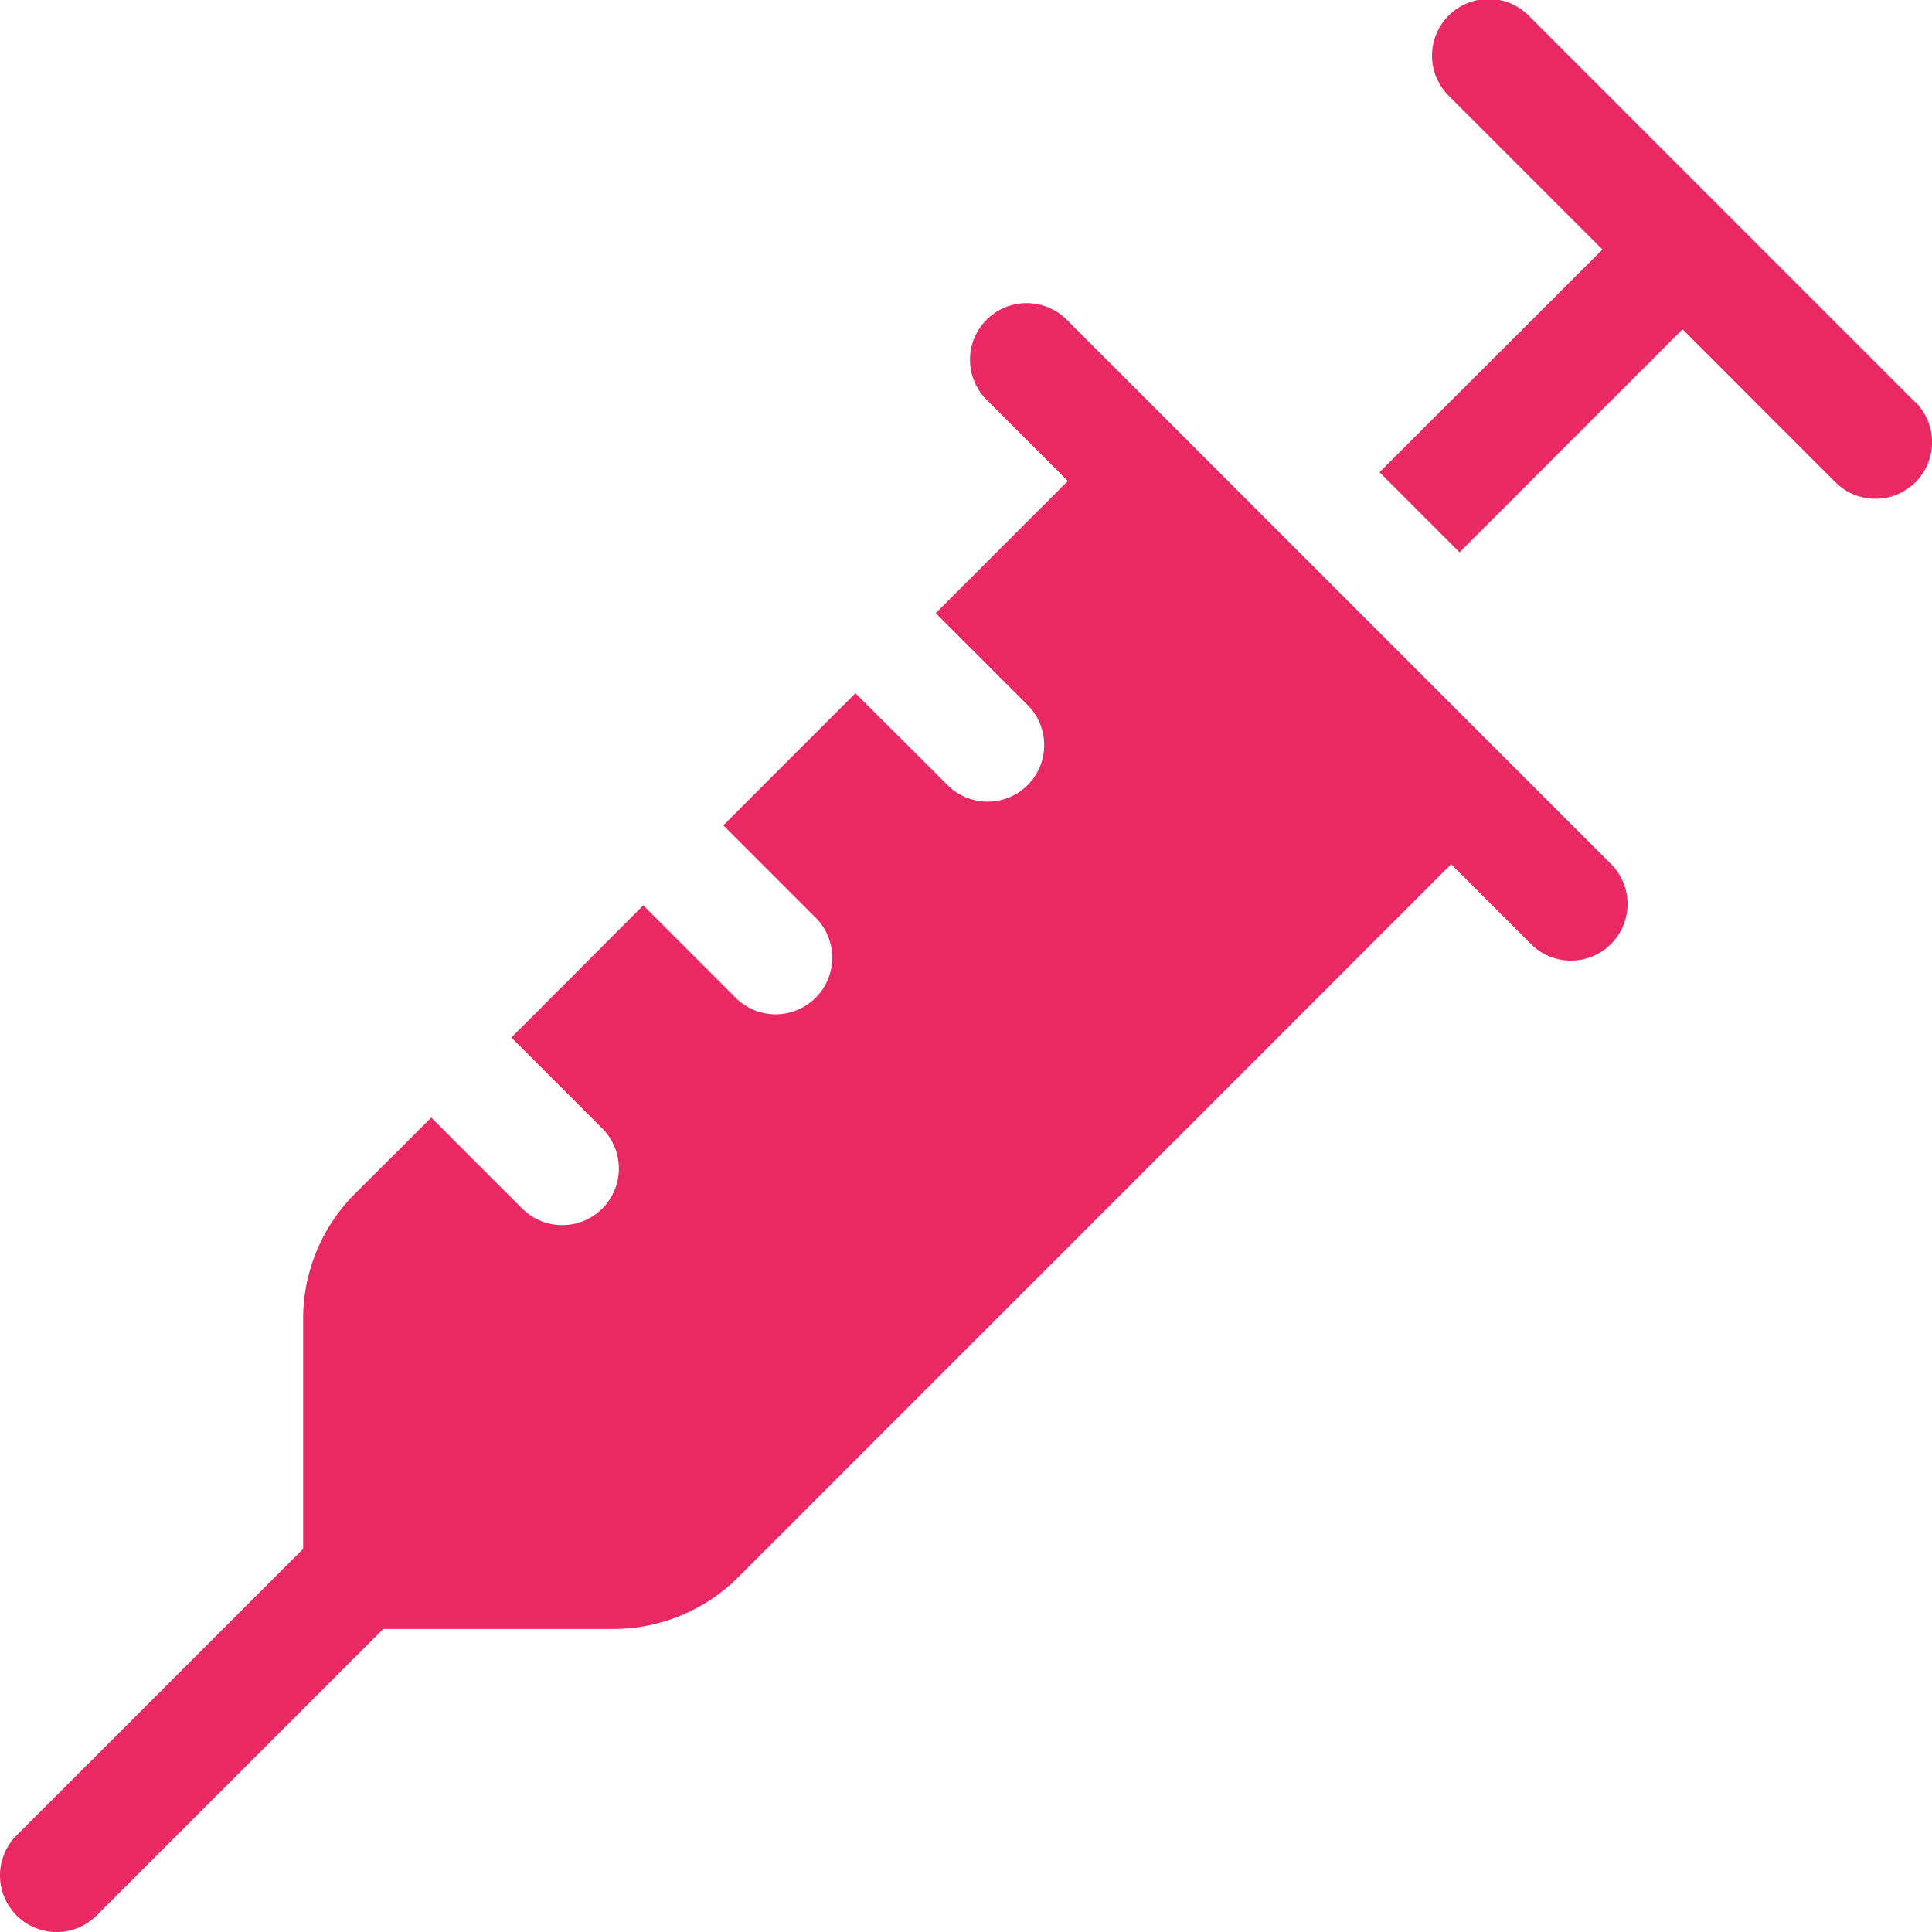
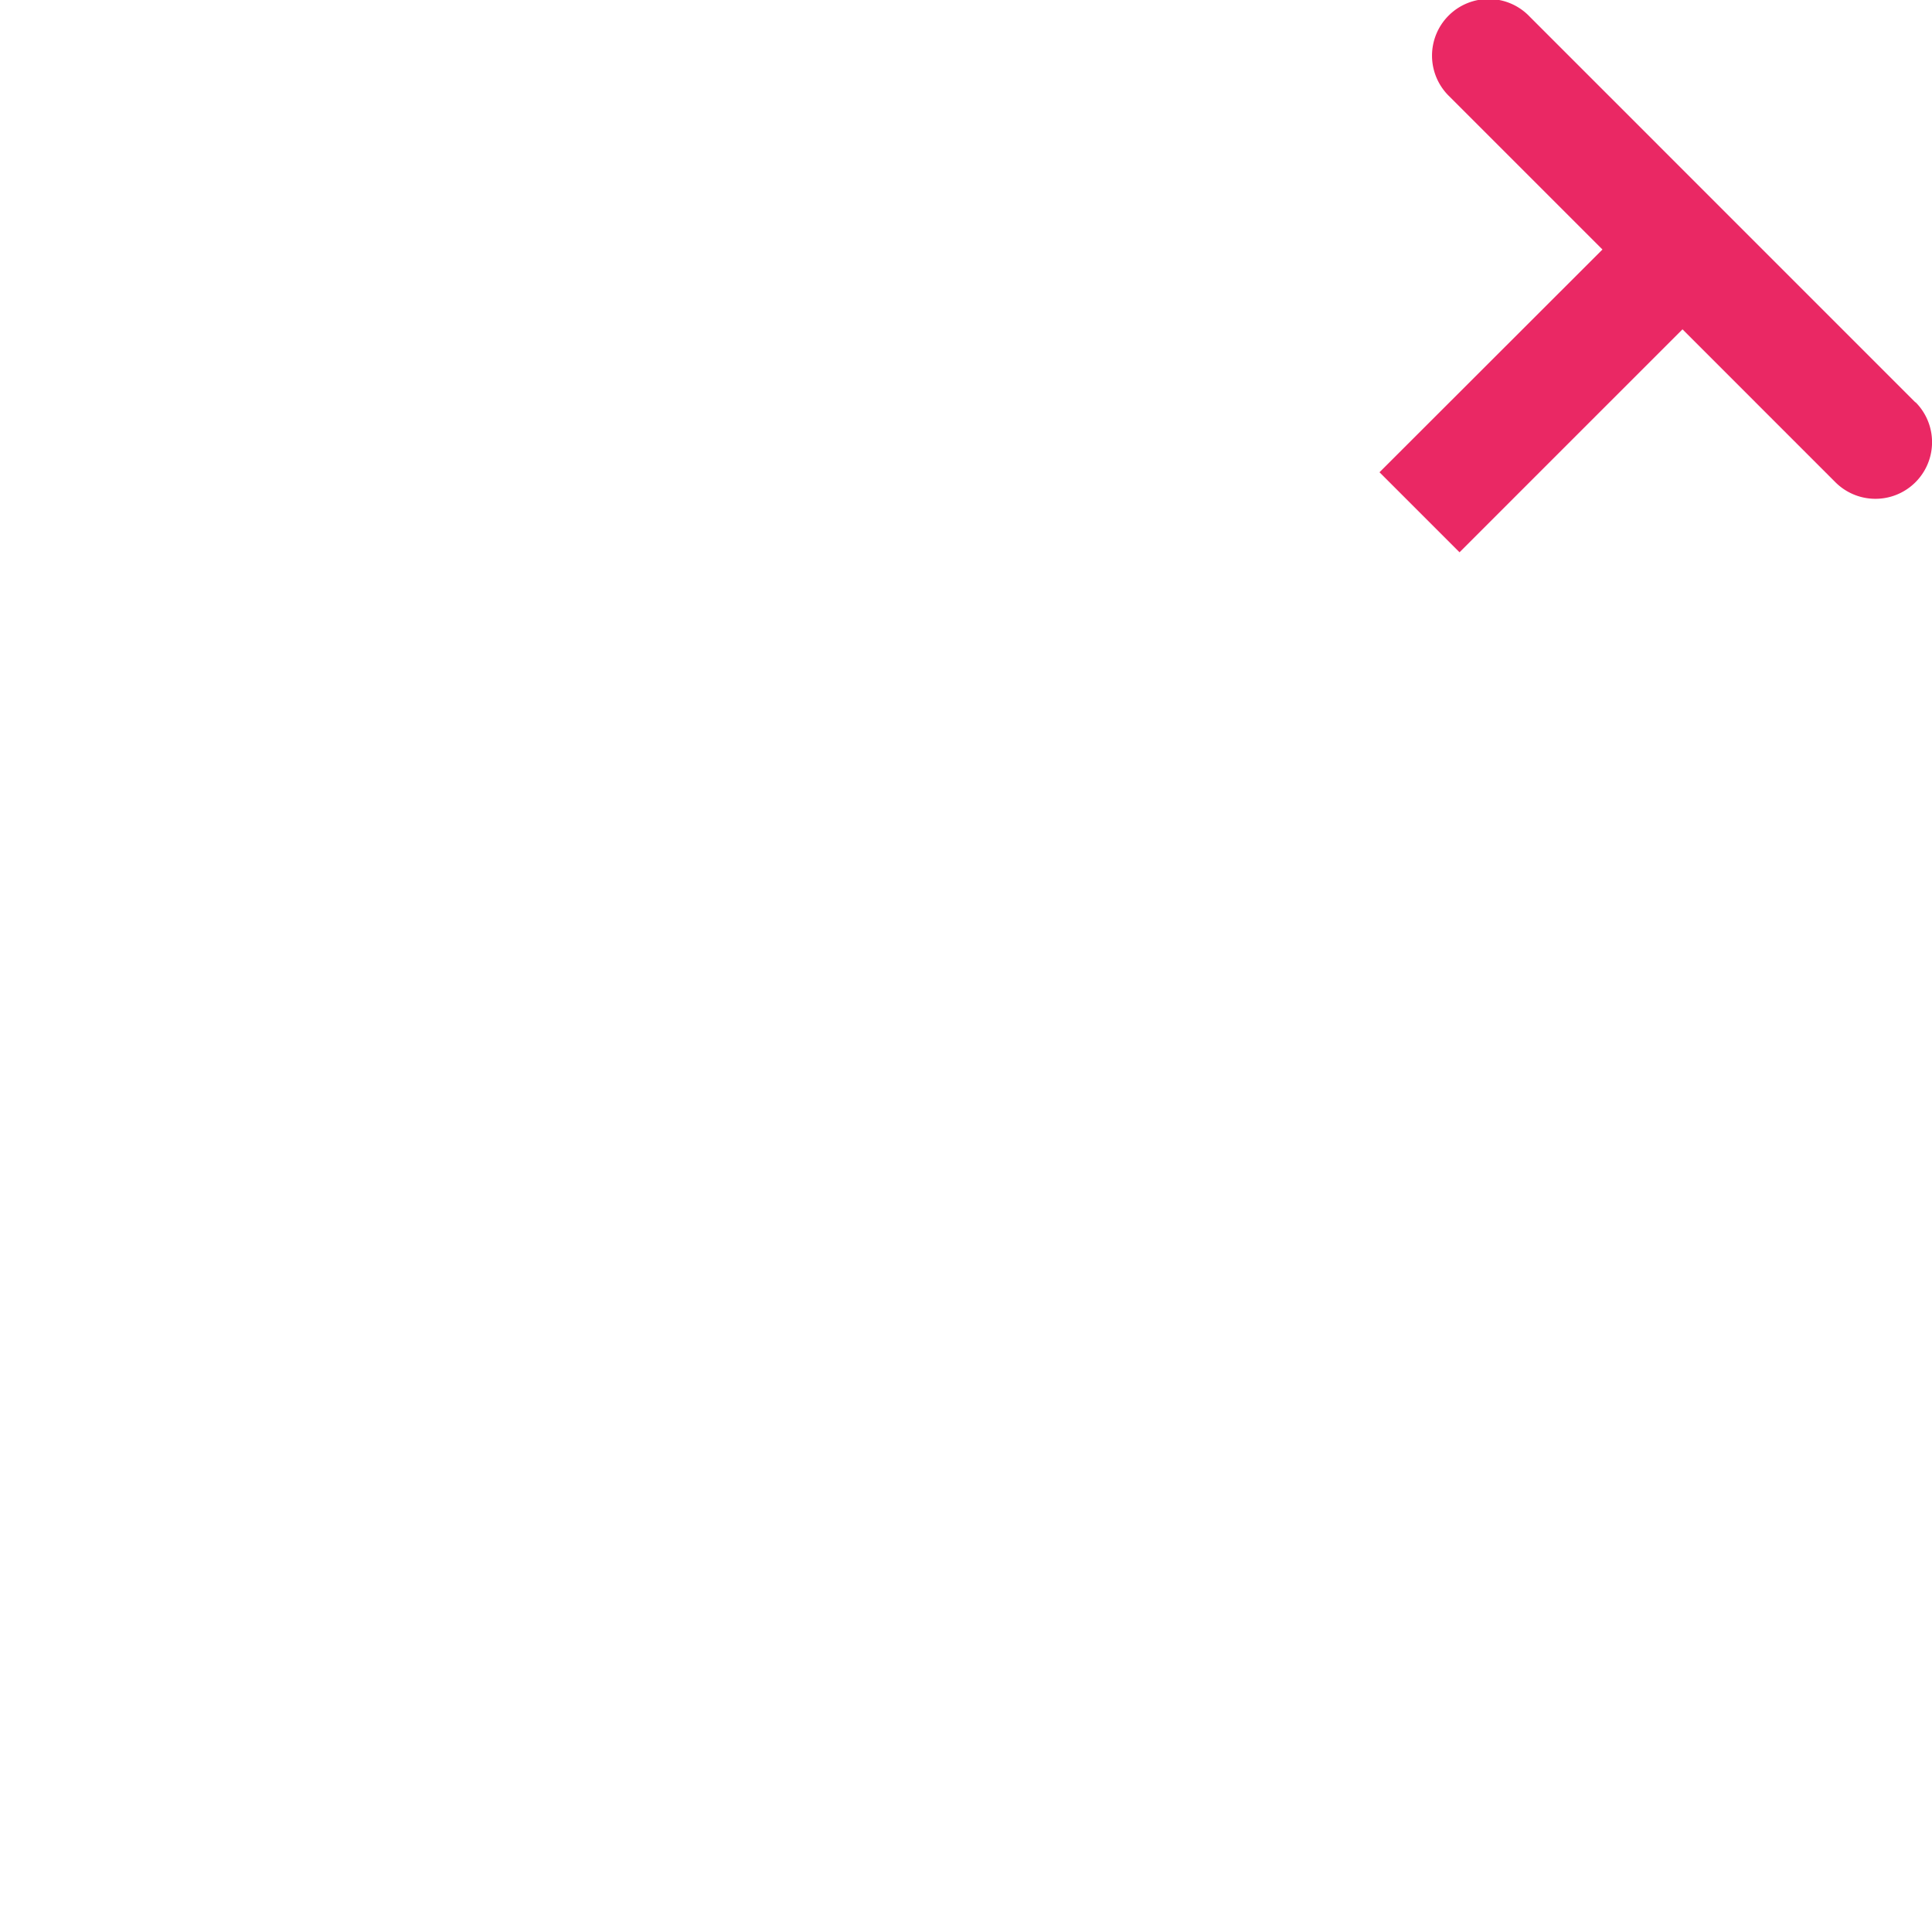
<svg xmlns="http://www.w3.org/2000/svg" width="36.819" height="36.819" viewBox="0 0 36.819 36.819">
  <g id="syringe_3_" data-name="syringe (3)" transform="translate(0.002 0)">
-     <path id="Path_5100" data-name="Path 5100" d="M20.326,80.649A1.079,1.079,0,1,0,18.8,82.175l1.548,1.548L17.83,86.241l1.733,1.733A1.079,1.079,0,1,1,18.038,89.5L16.3,87.767l-2.518,2.518,1.733,1.733a1.079,1.079,0,1,1-1.525,1.525l-1.733-1.733L9.743,94.329l1.733,1.733A1.079,1.079,0,0,1,9.95,97.588L8.217,95.854,6.768,97.3a3.367,3.367,0,0,0-.993,2.4v4.373L.314,109.534A1.079,1.079,0,0,0,1.84,111.06L7.3,105.6h4.373a3.368,3.368,0,0,0,2.4-.993l13.58-13.581L29.2,92.573a1.079,1.079,0,0,0,1.525-1.525Z" transform="translate(0 -74.556)" fill="#ea2864" />
    <path id="Path_5101" data-name="Path 5101" d="M375.793,7.669,368.441.316a1.079,1.079,0,1,0-1.526,1.525l2.914,2.914L365.58,9l1.525,1.525,4.249-4.249,2.914,2.914a1.079,1.079,0,0,0,1.526-1.526Z" transform="translate(-339.292 0)" fill="#ea2864" />
  </g>
</svg>